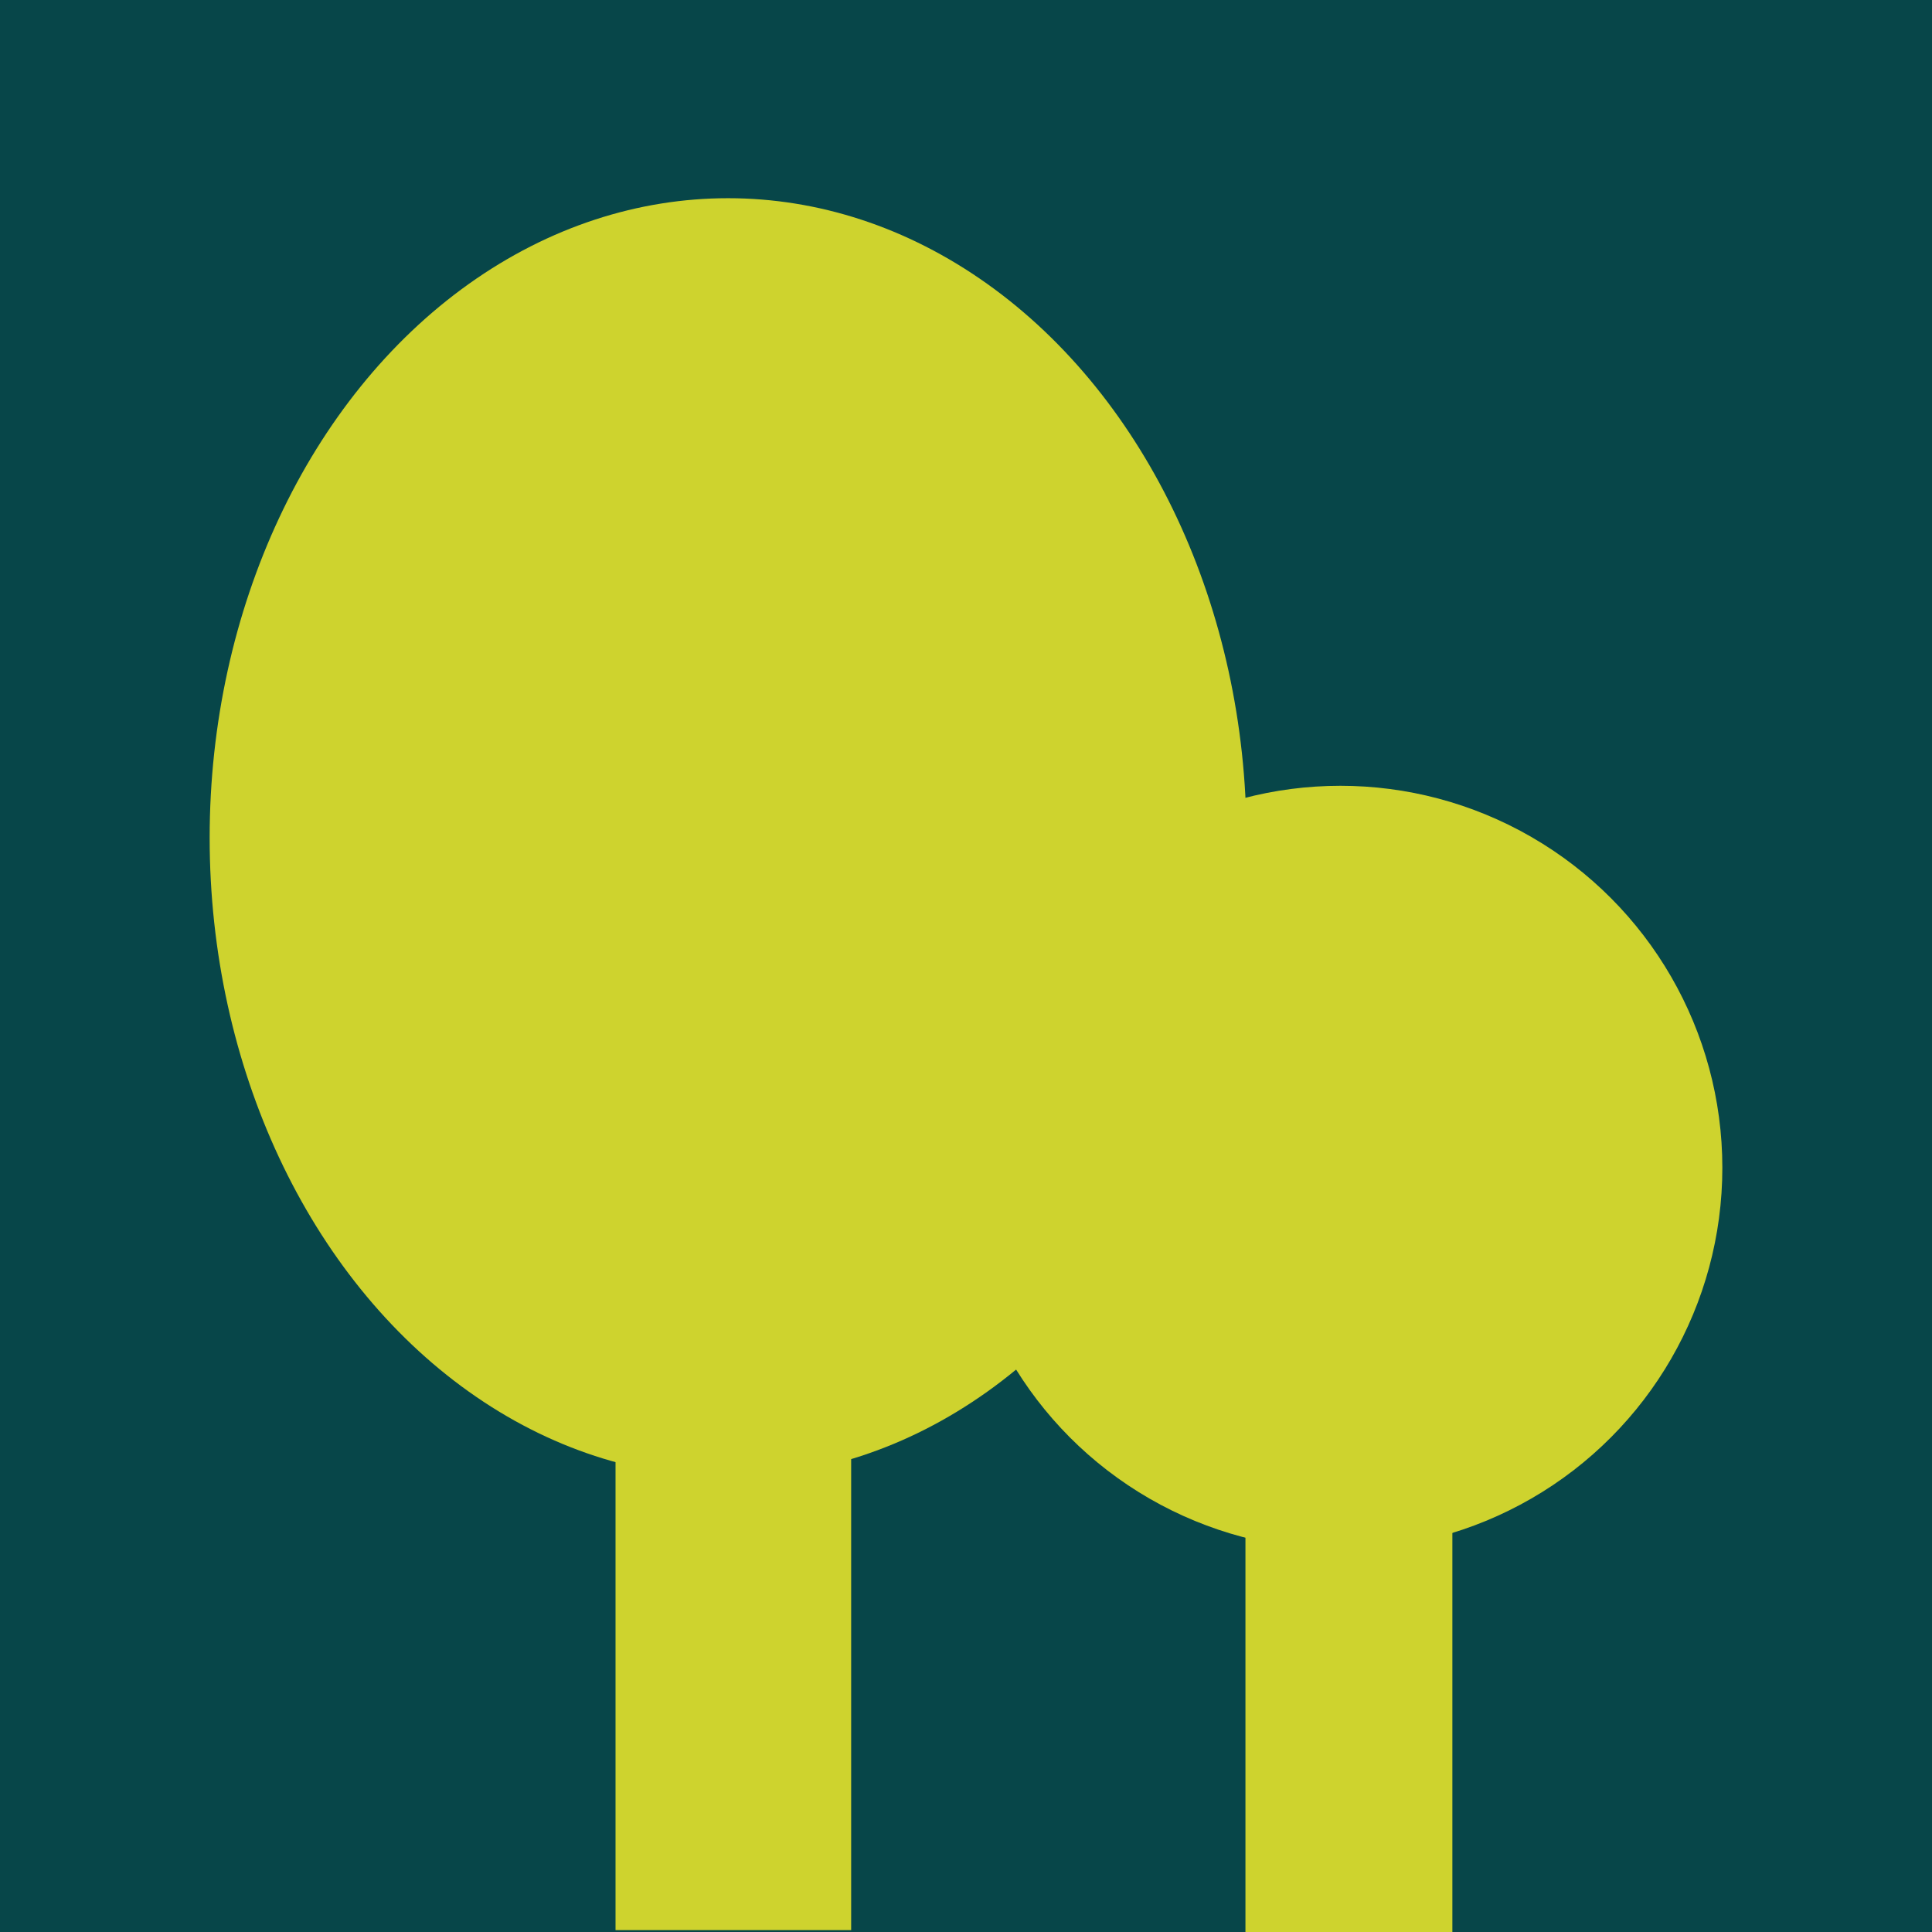
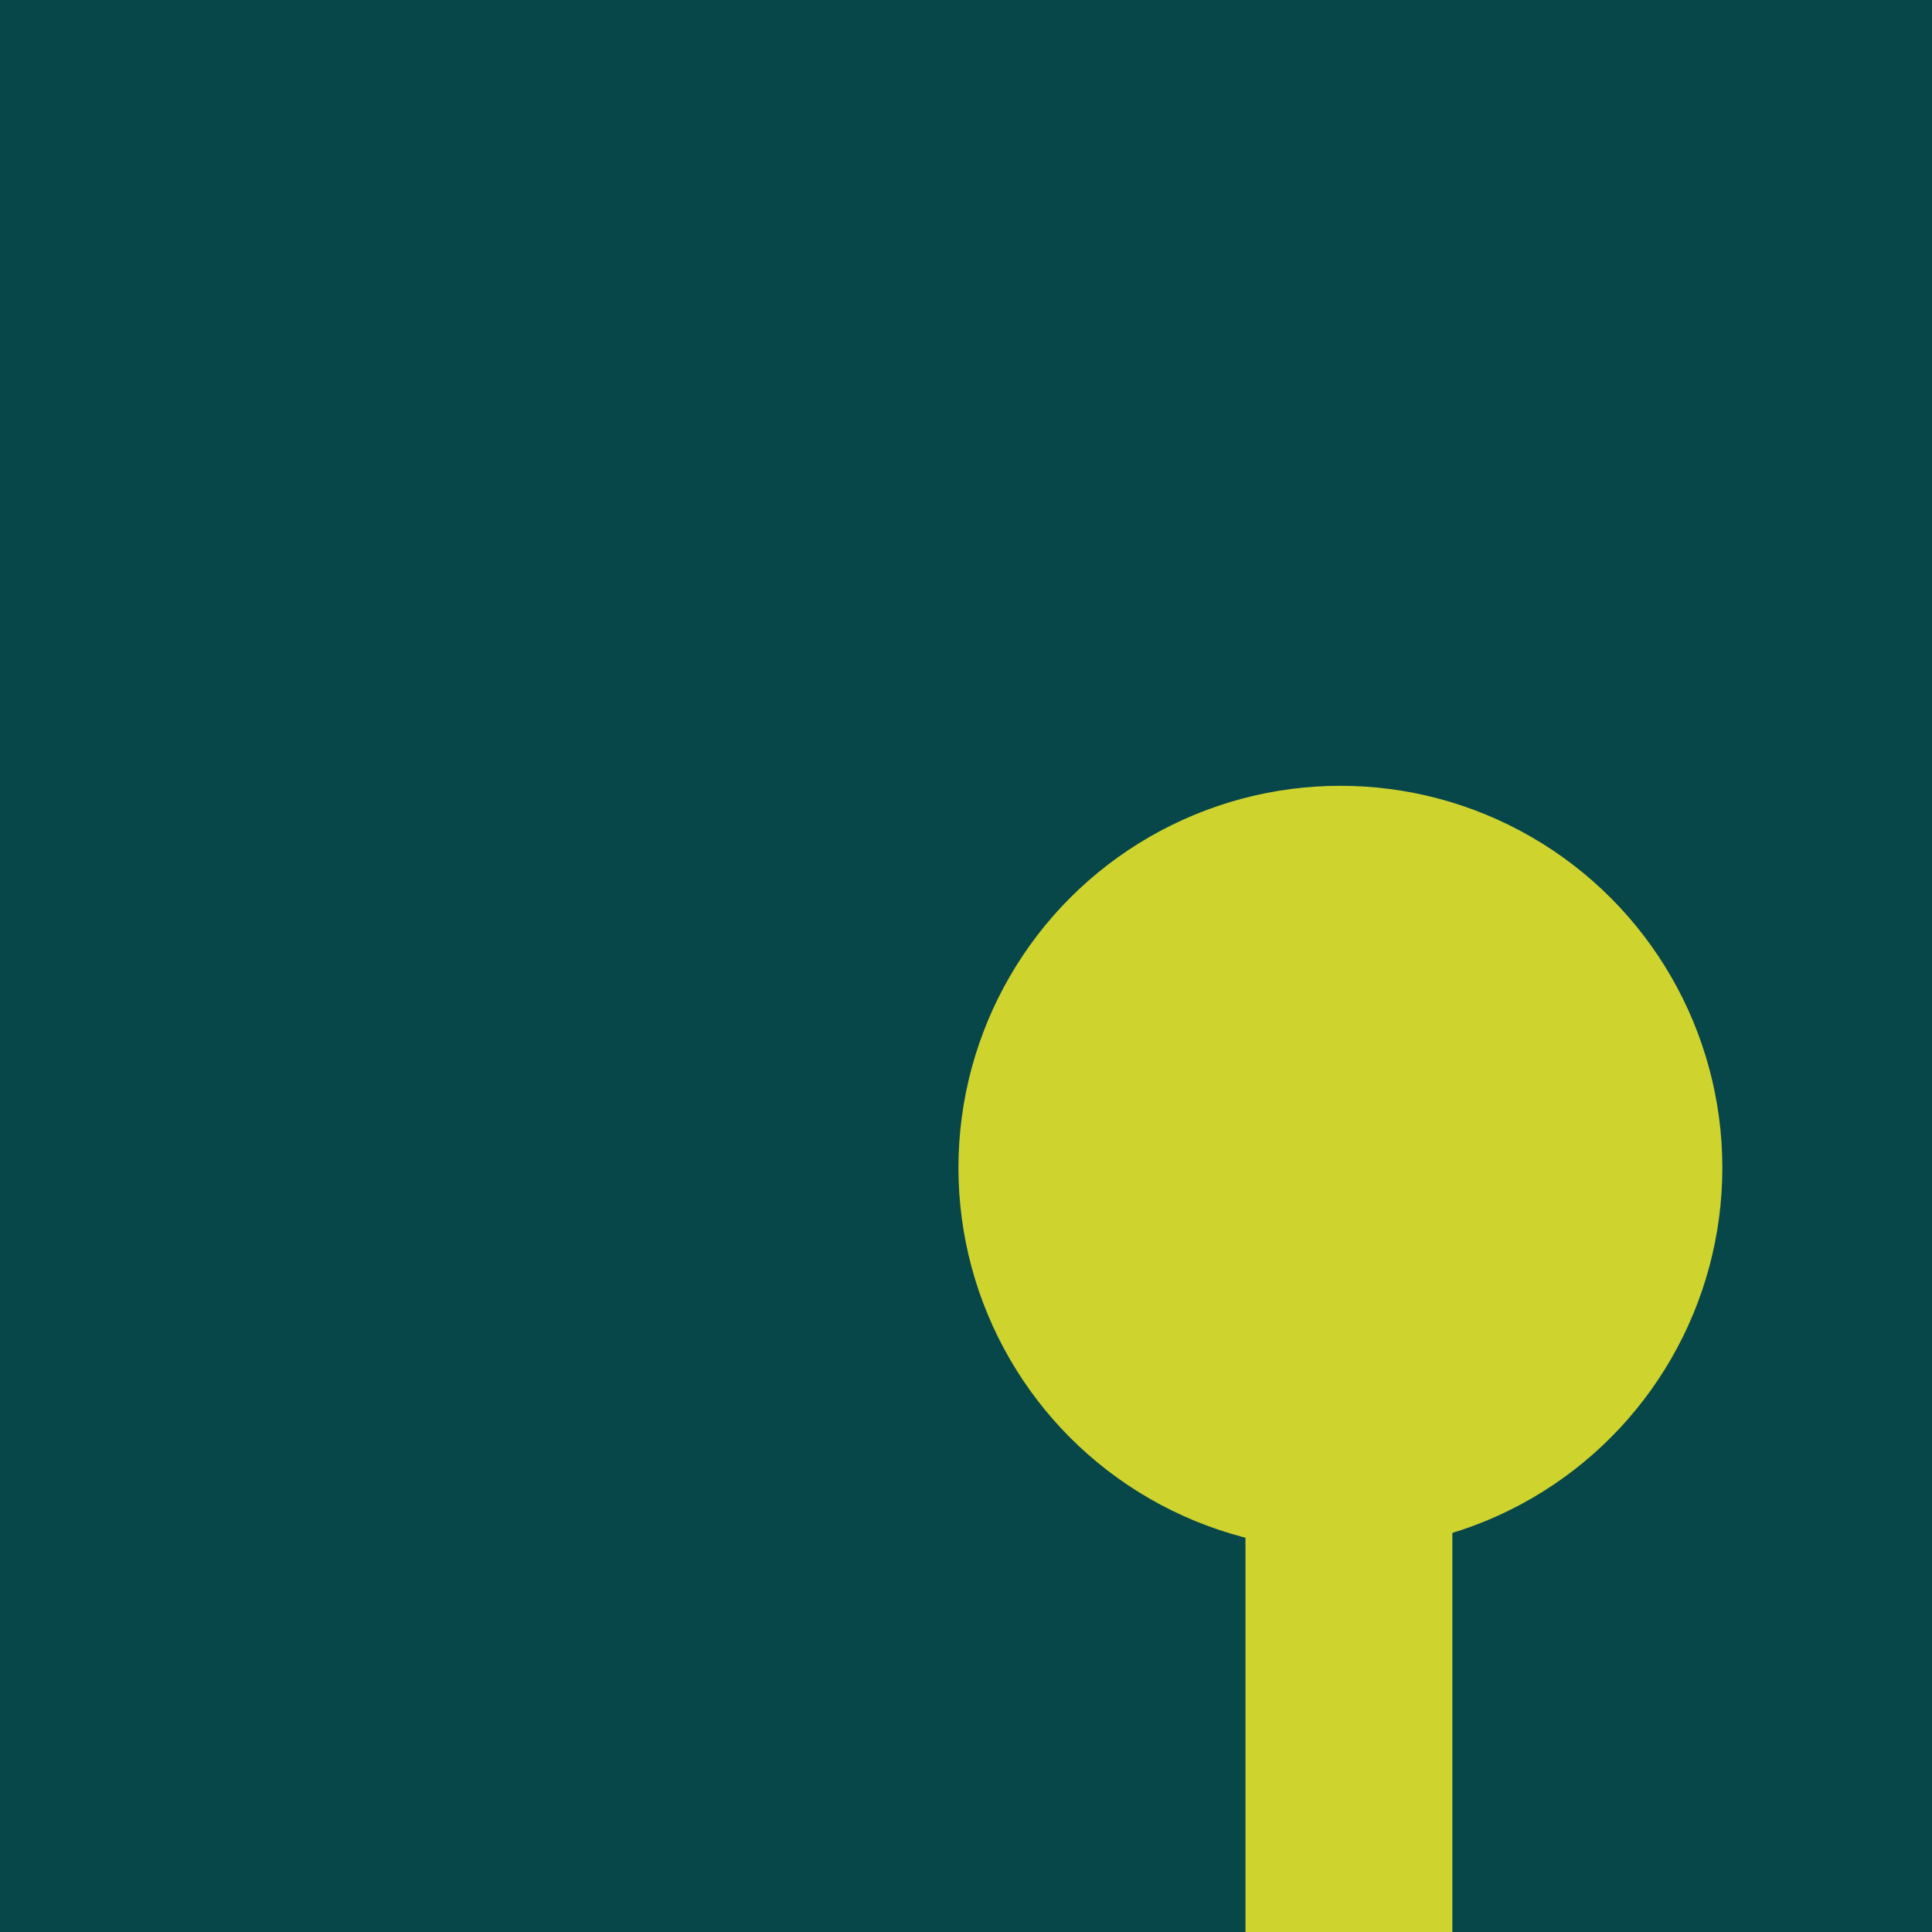
<svg xmlns="http://www.w3.org/2000/svg" viewBox="0 0 283.46 283.46">
  <clipPath id="a">
    <path d="m0 0h283.46v283.46h-283.46z" />
  </clipPath>
  <g clip-path="url(#a)">
    <path d="m-3.75-3.99h290.97v291.44h-290.97z" fill="#074649" />
    <g fill="#ced32e">
-       <ellipse cx="106.82" cy="122.92" rx="76.06" ry="93.84" />
-       <path d="m90.31 195.02h34.57v88.16h-34.57z" />
      <circle cx="196.66" cy="171.33" r="56.04" />
      <path d="m182.73 215.95h30.36v67.72h-30.36z" />
    </g>
  </g>
</svg>